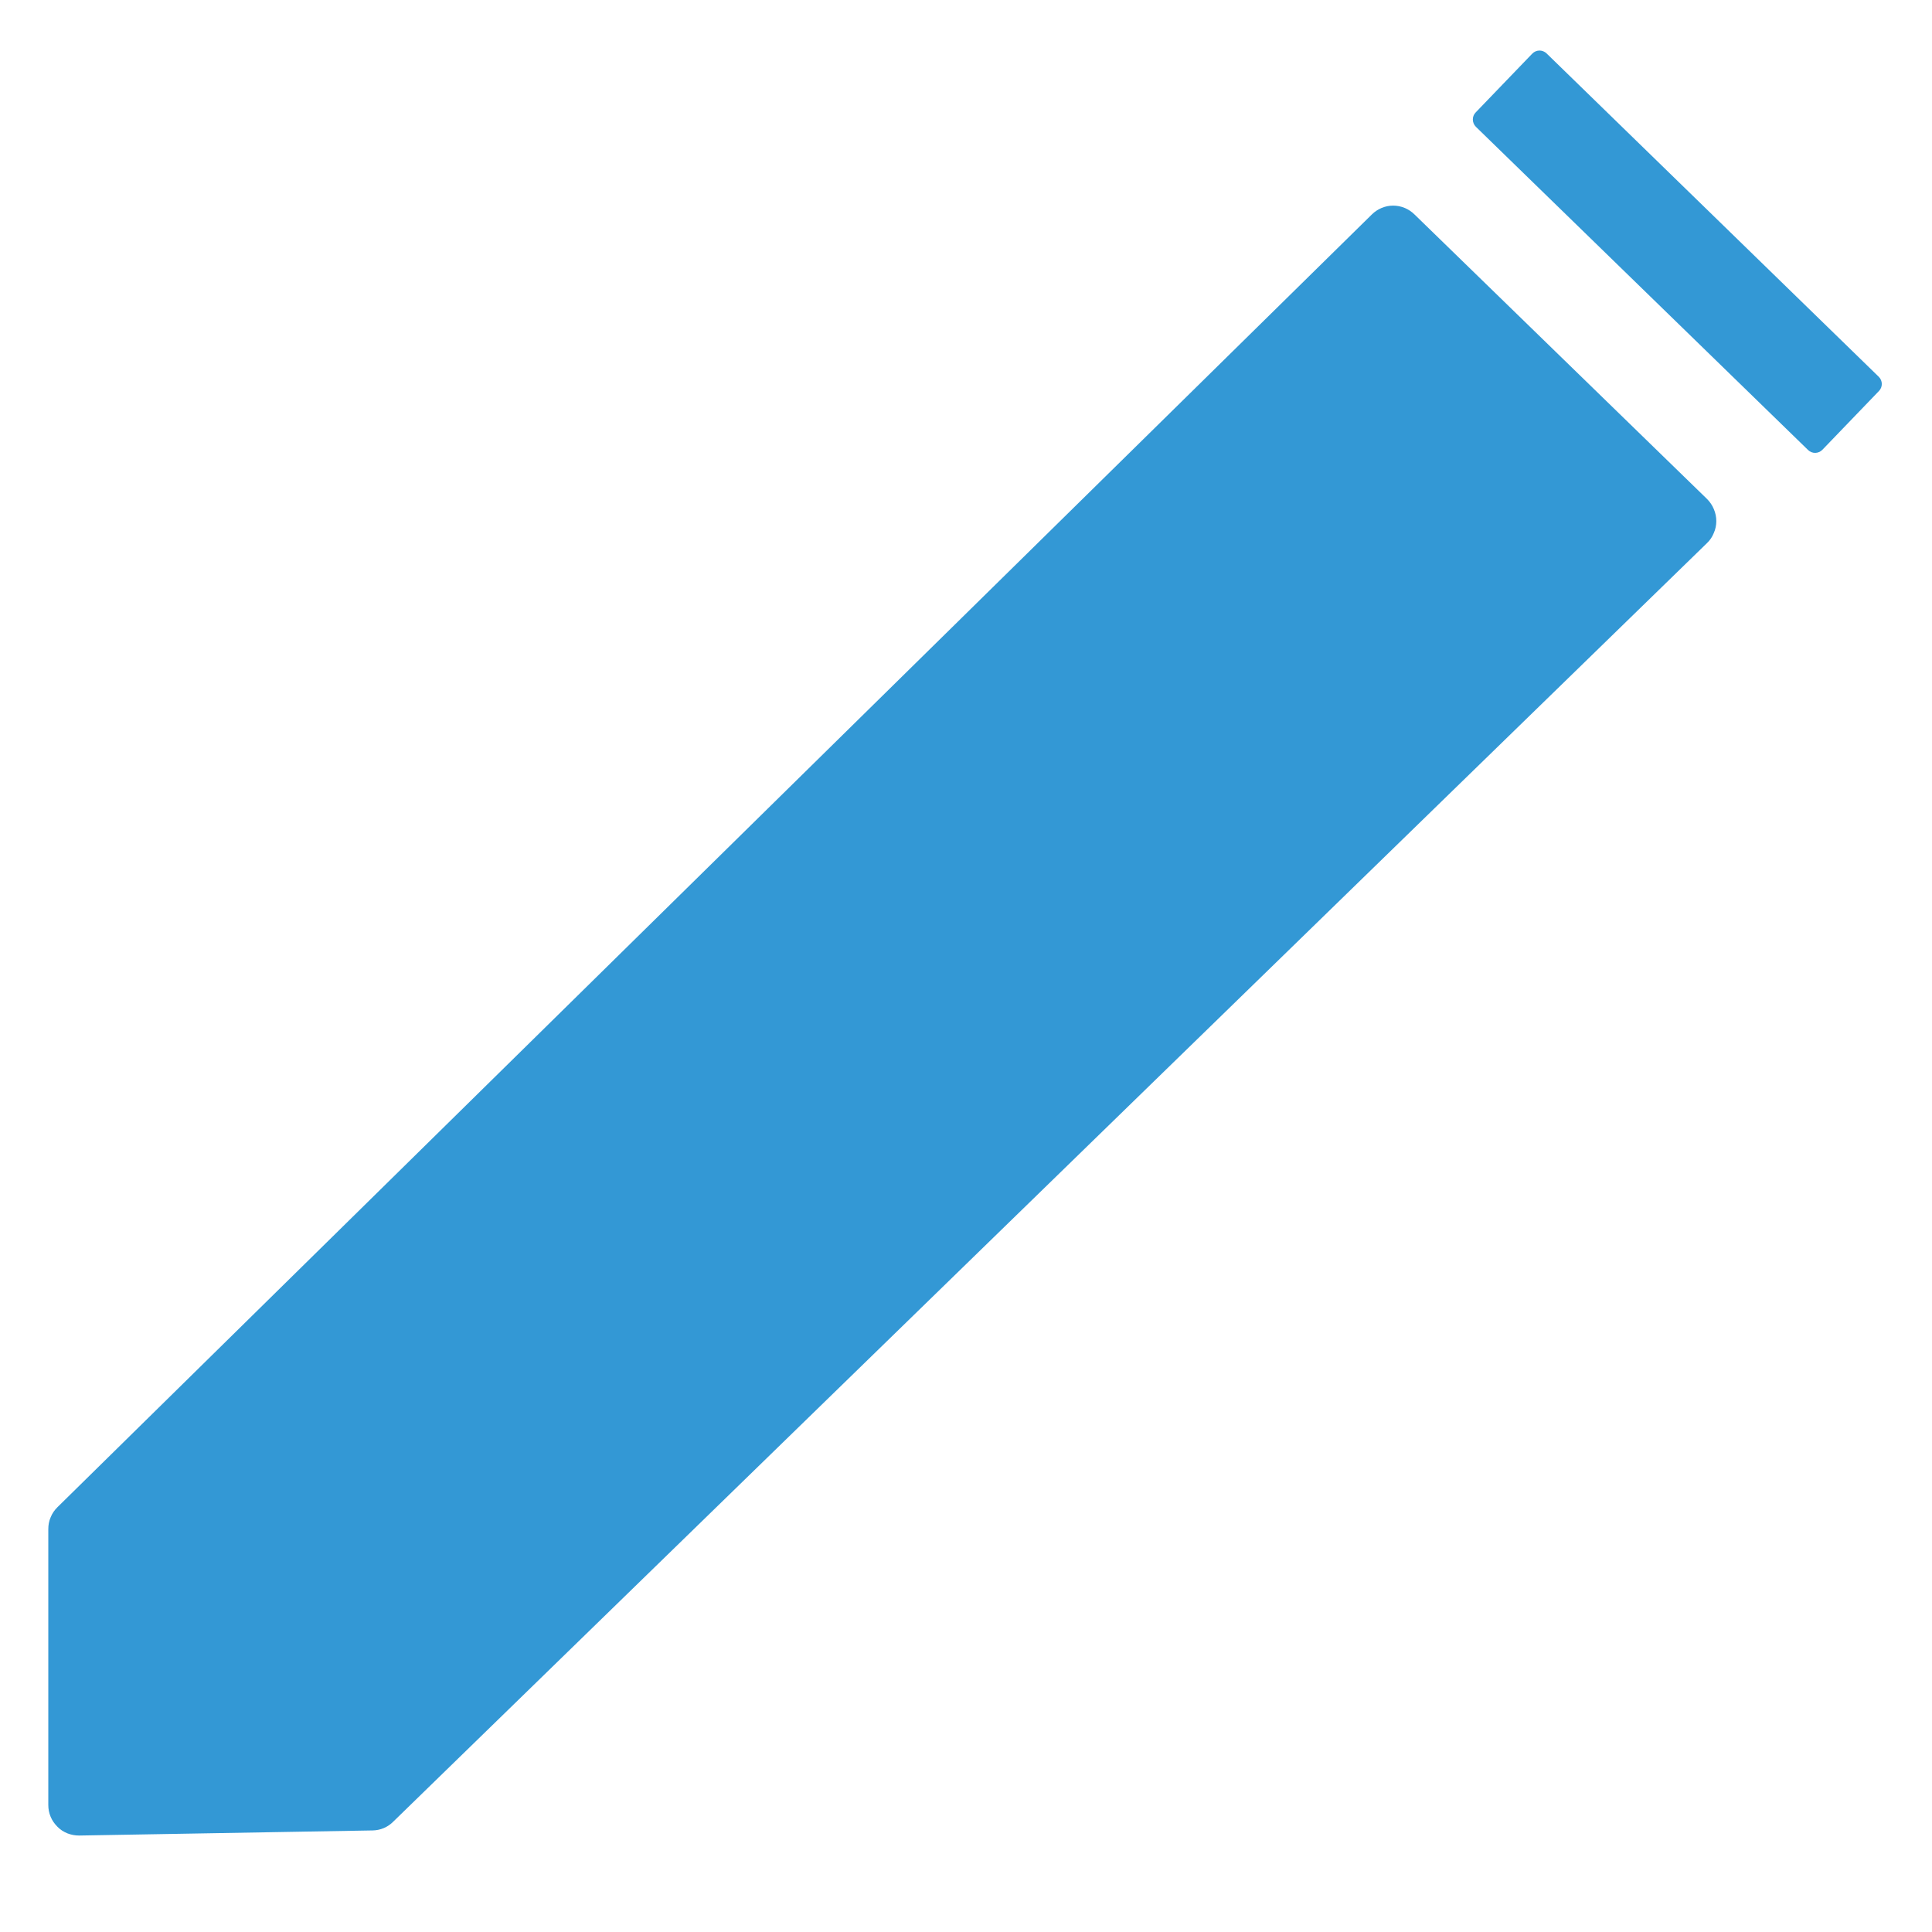
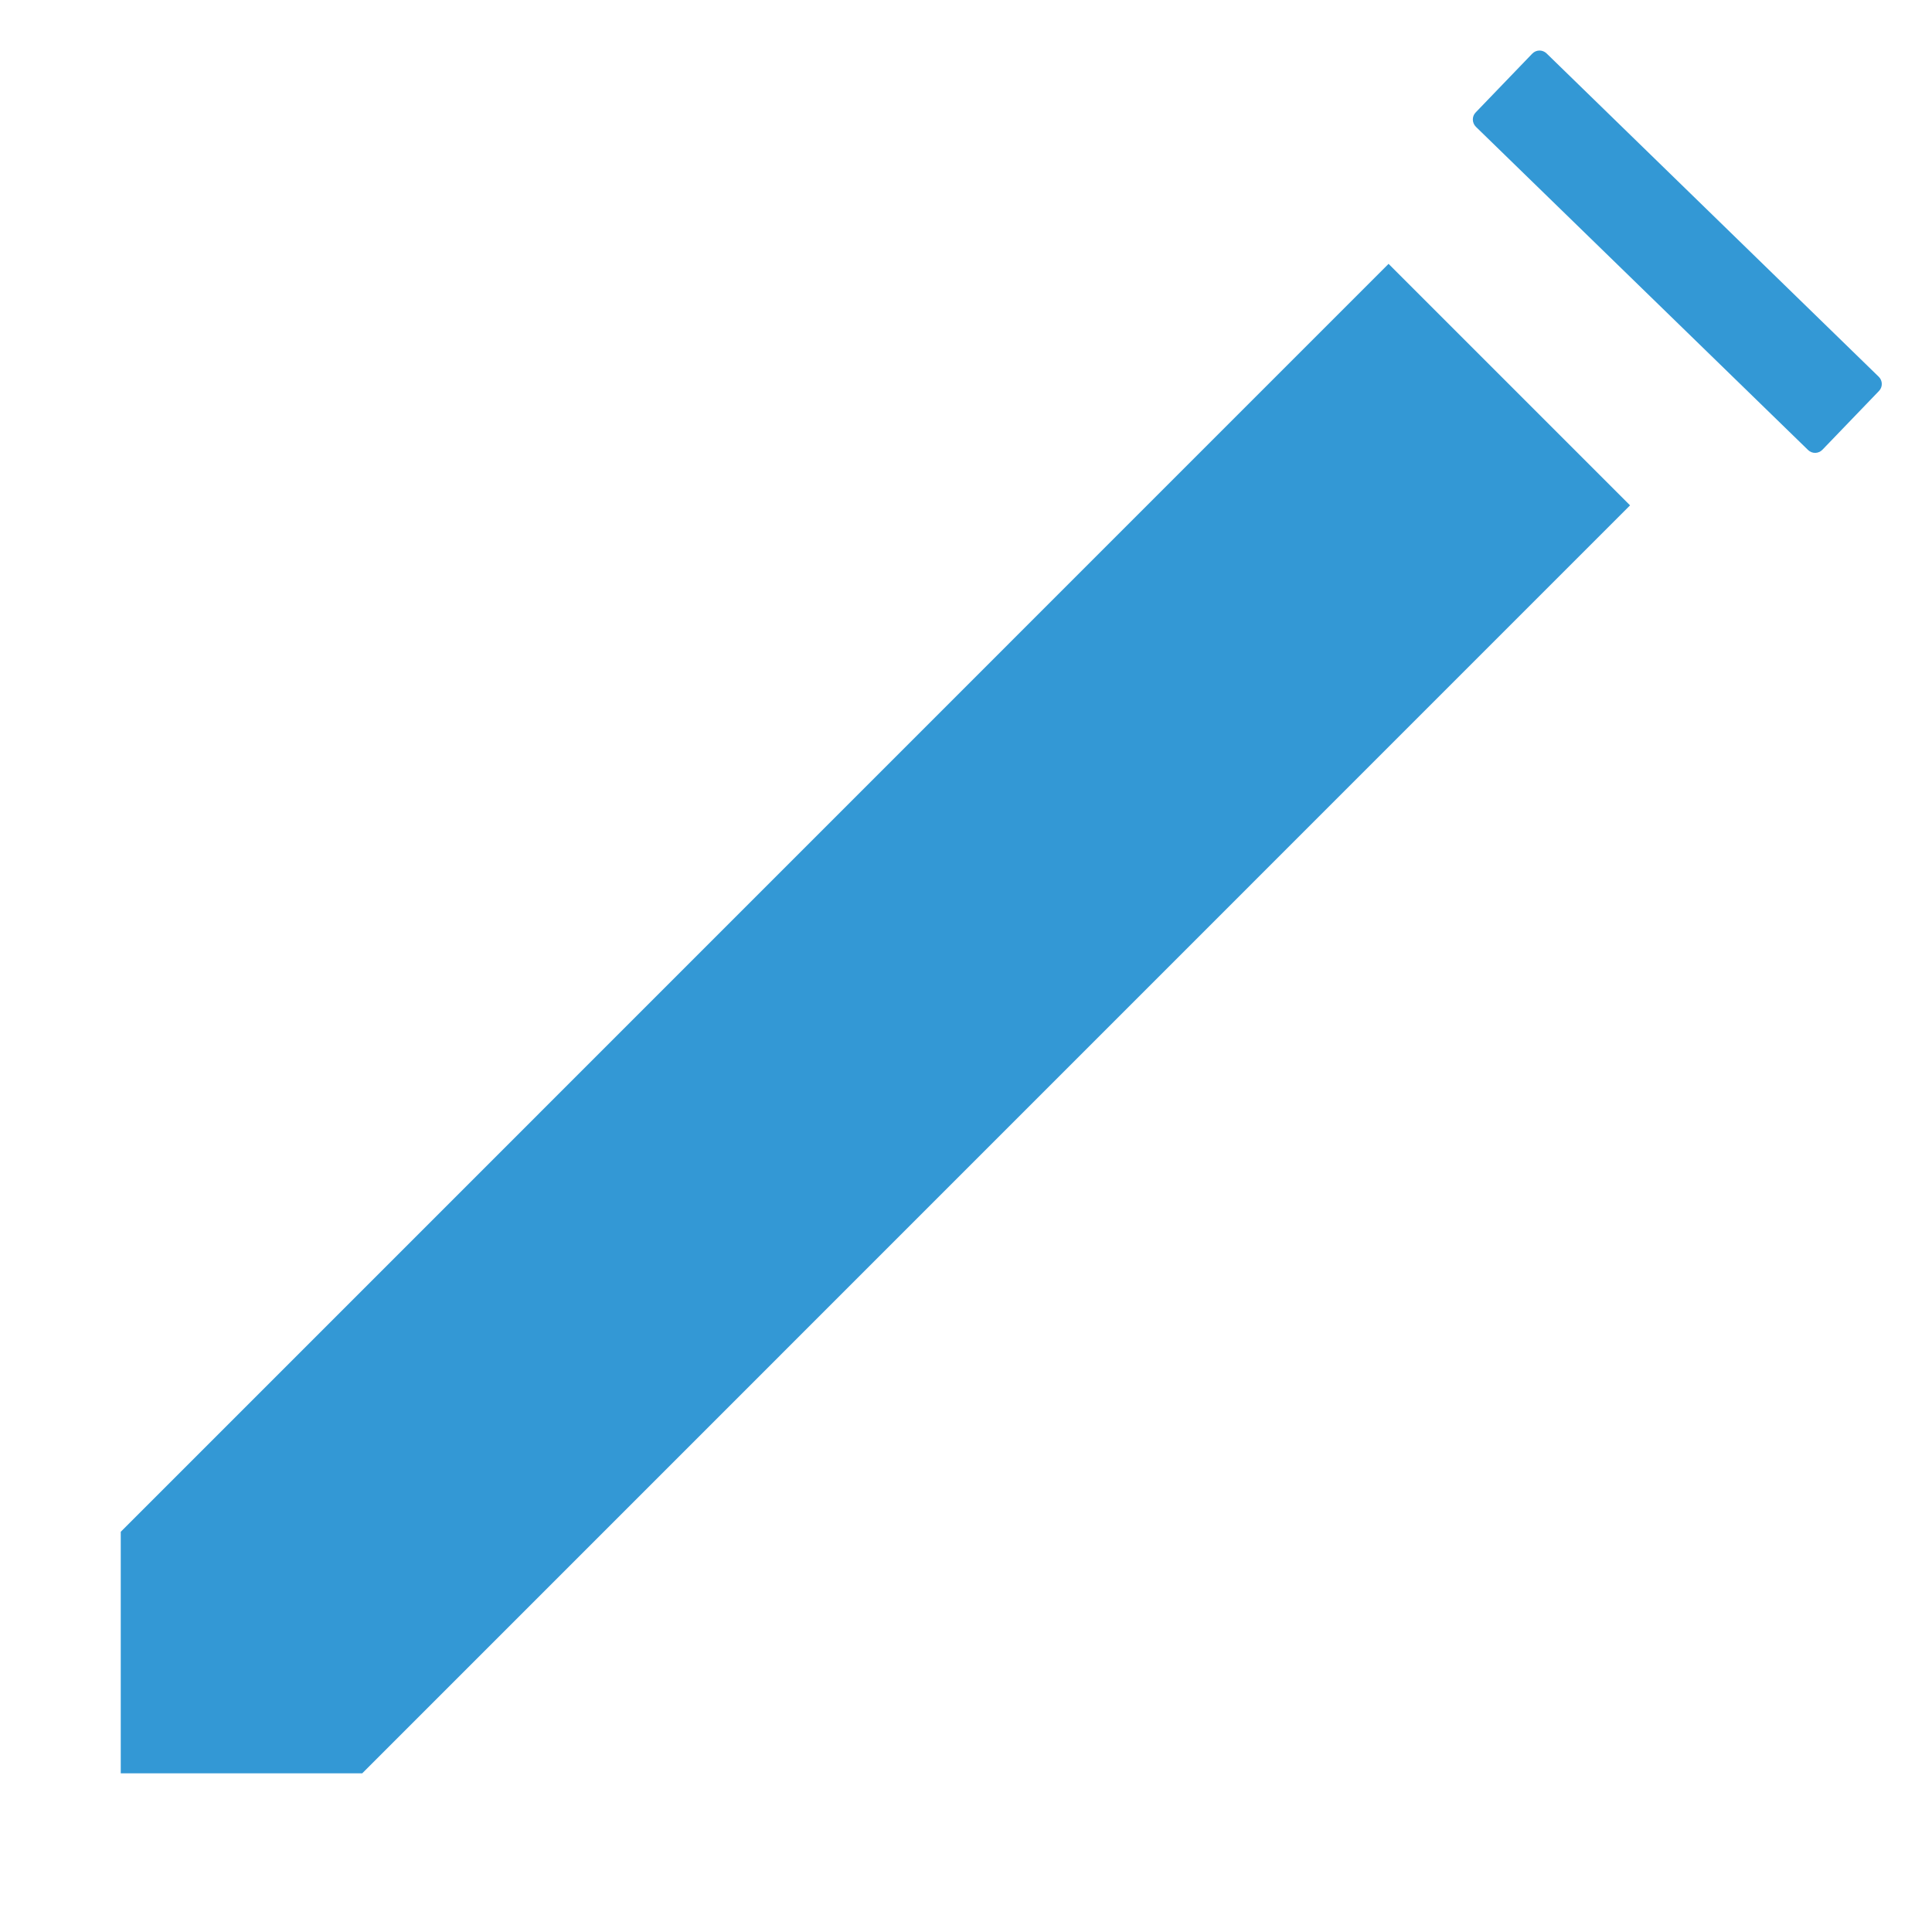
<svg xmlns="http://www.w3.org/2000/svg" width="14" height="14" viewBox="0 0 14 14" fill="none">
  <g clip-path="url(#clip0_493_259499)">
-     <path d="M10.249 1.553C10.208 1.513 10.153 1.49 10.095 1.49C10.038 1.49 9.983 1.513 9.942 1.553L0.416 10.922C0.395 10.943 0.378 10.967 0.367 10.995C0.355 11.022 0.35 11.051 0.35 11.081V13.079C0.35 13.108 0.355 13.137 0.367 13.165C0.378 13.192 0.395 13.216 0.416 13.237C0.436 13.258 0.461 13.274 0.488 13.285C0.516 13.296 0.545 13.301 0.574 13.301L2.701 13.264C2.756 13.263 2.809 13.241 2.848 13.202L12.37 3.935C12.391 3.915 12.408 3.89 12.419 3.862C12.431 3.835 12.437 3.806 12.437 3.776C12.437 3.746 12.431 3.717 12.419 3.689C12.408 3.662 12.391 3.637 12.37 3.616L10.249 1.553ZM2.357 12.565H1.306C1.248 12.565 1.192 12.542 1.15 12.5C1.109 12.459 1.086 12.402 1.086 12.343V11.376C1.086 11.346 1.092 11.316 1.103 11.289C1.115 11.262 1.131 11.237 1.153 11.216L9.967 2.607C10.008 2.566 10.063 2.544 10.121 2.544C10.178 2.544 10.233 2.566 10.274 2.607L11.323 3.628C11.344 3.648 11.361 3.673 11.373 3.7C11.384 3.728 11.39 3.757 11.39 3.787C11.39 3.817 11.384 3.846 11.373 3.874C11.361 3.901 11.344 3.926 11.323 3.946L2.51 12.502C2.469 12.543 2.415 12.565 2.357 12.565Z" fill="#3398D5" />
    <path d="M11.103 0.389L10.694 0.814C10.665 0.843 10.666 0.89 10.695 0.919L13.102 3.261C13.131 3.289 13.177 3.289 13.206 3.259L13.615 2.834C13.644 2.805 13.643 2.758 13.614 2.73L11.207 0.387C11.178 0.359 11.132 0.359 11.103 0.389Z" fill="#3398D5" />
    <path d="M0.875 11.1L10.062 1.912L11.812 3.662L2.625 12.85H0.875V11.1Z" fill="#3398D5" />
  </g>
  <defs>
    <clipPath id="clip0_493_259499">
      <rect width="13.3" height="12.95" fill="white" transform="translate(0.35 0.352)" />
    </clipPath>
  </defs>
</svg>